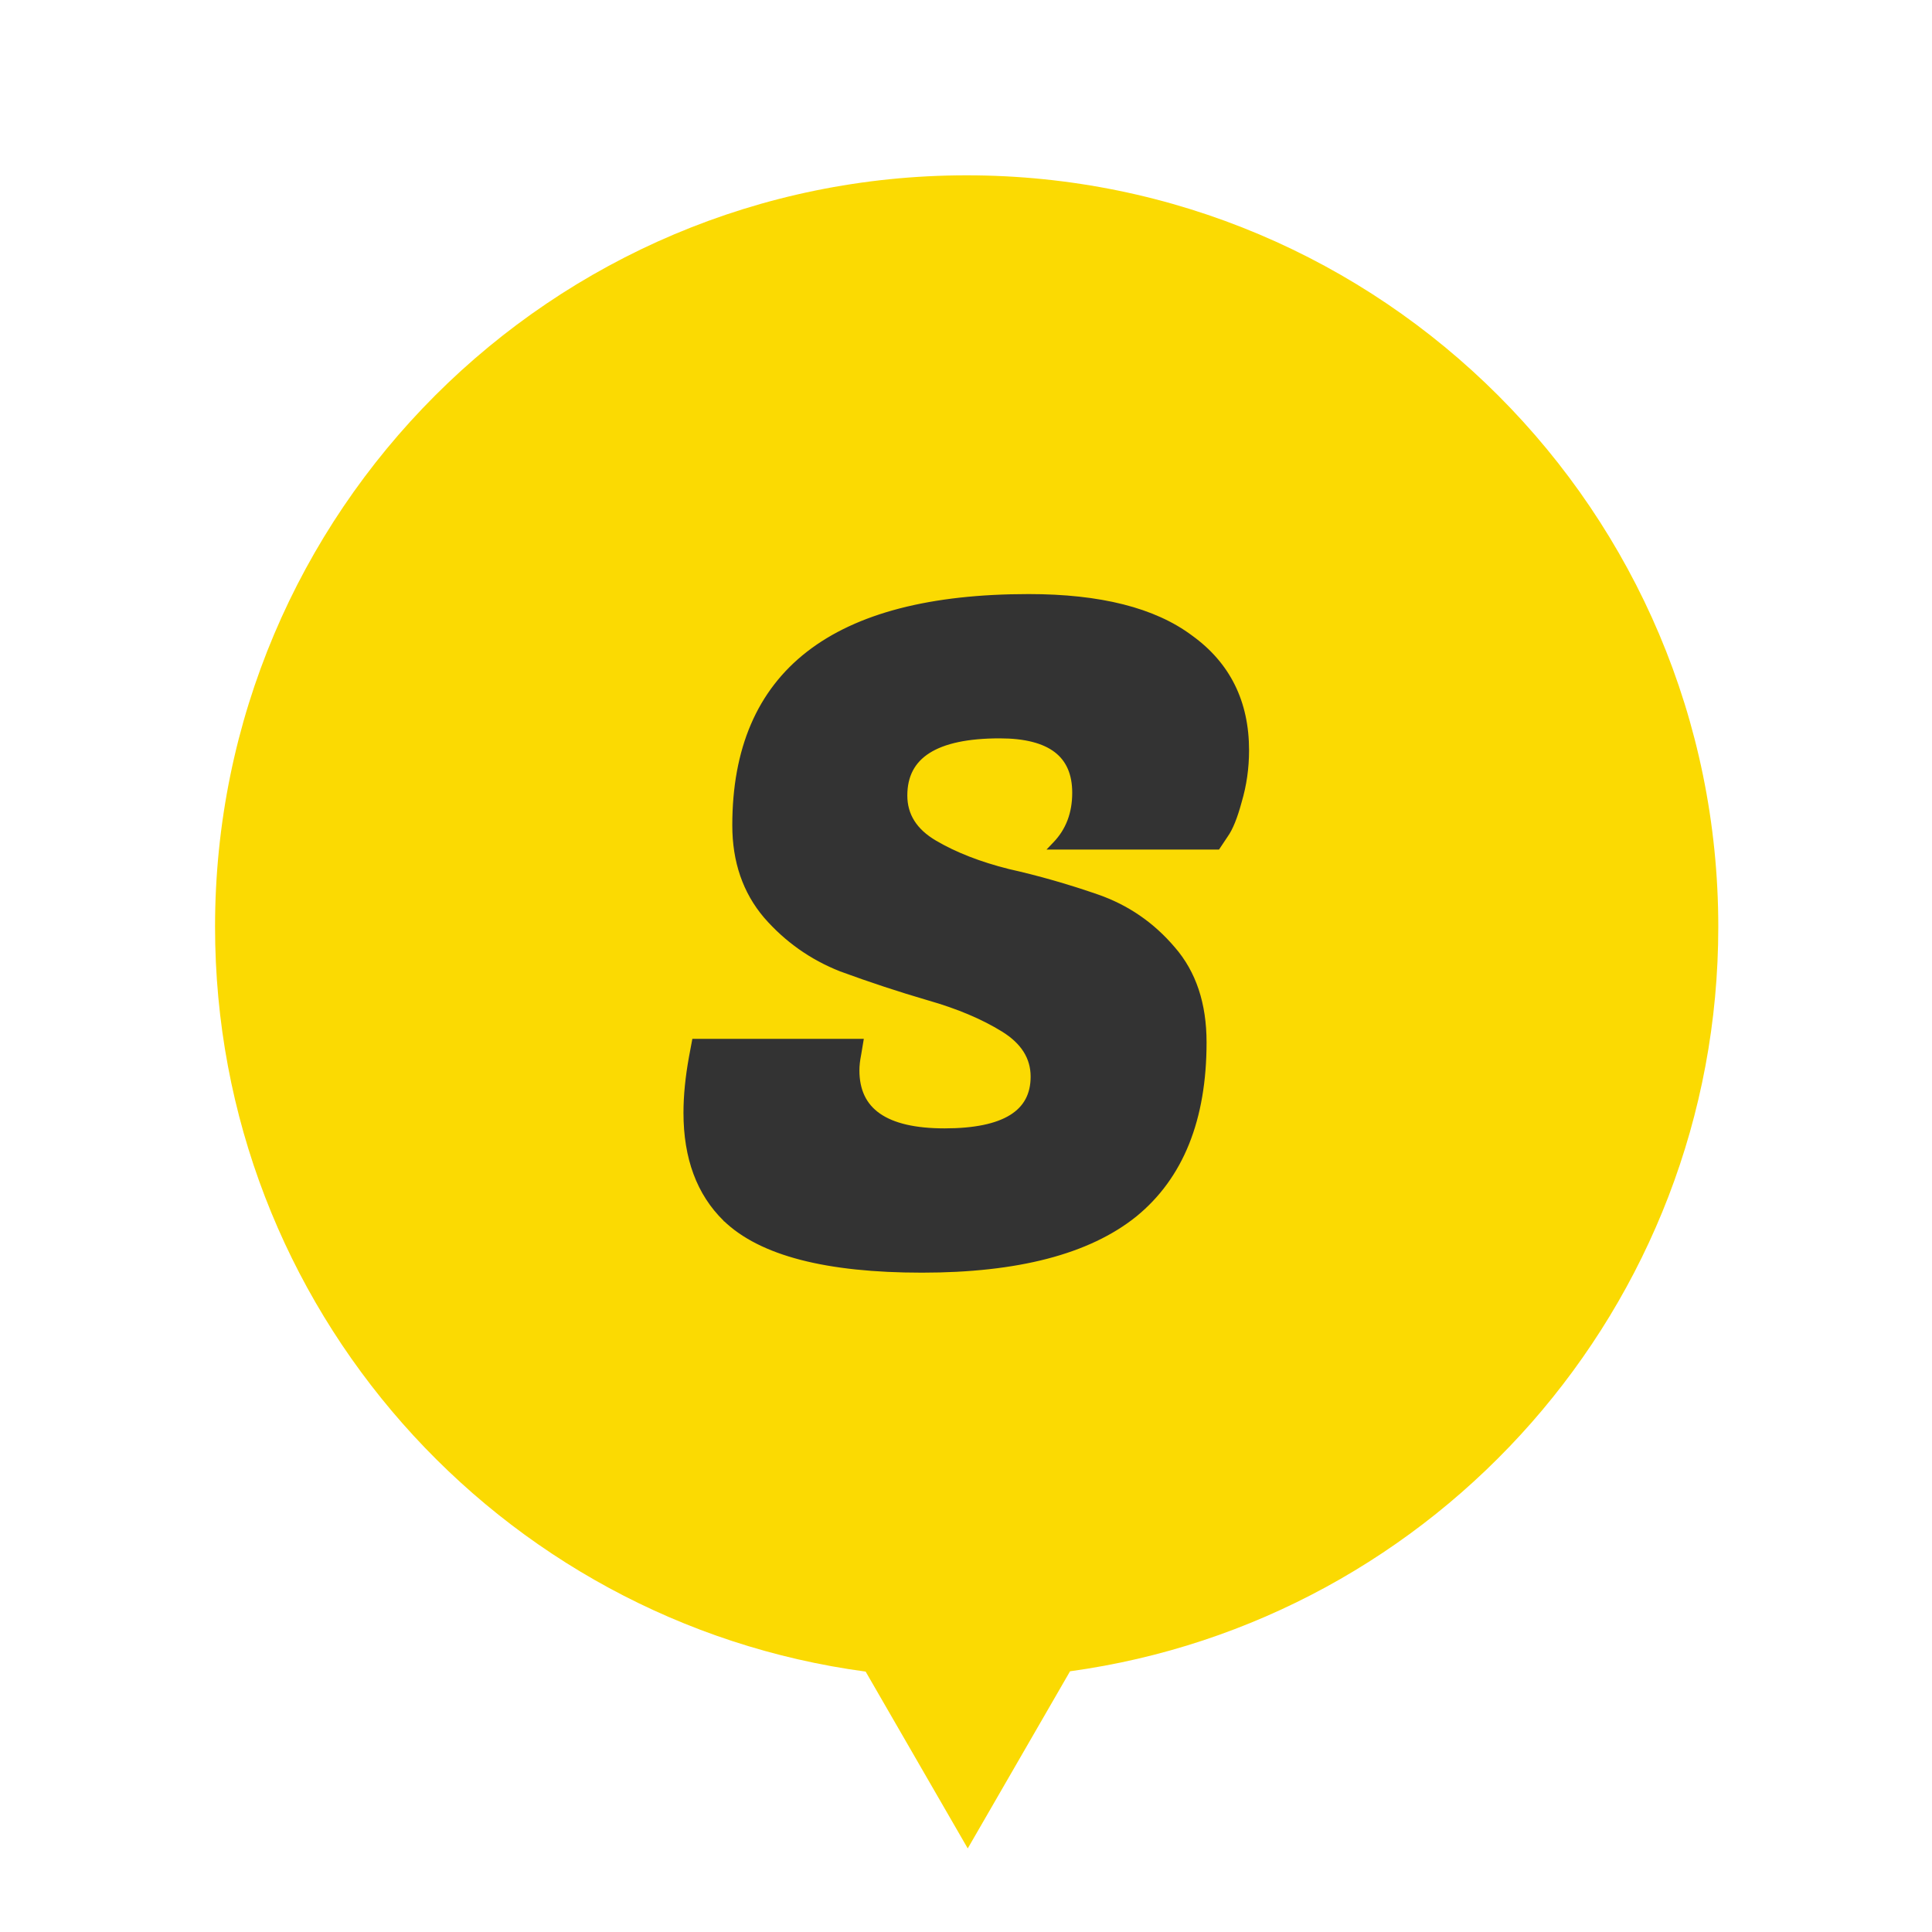
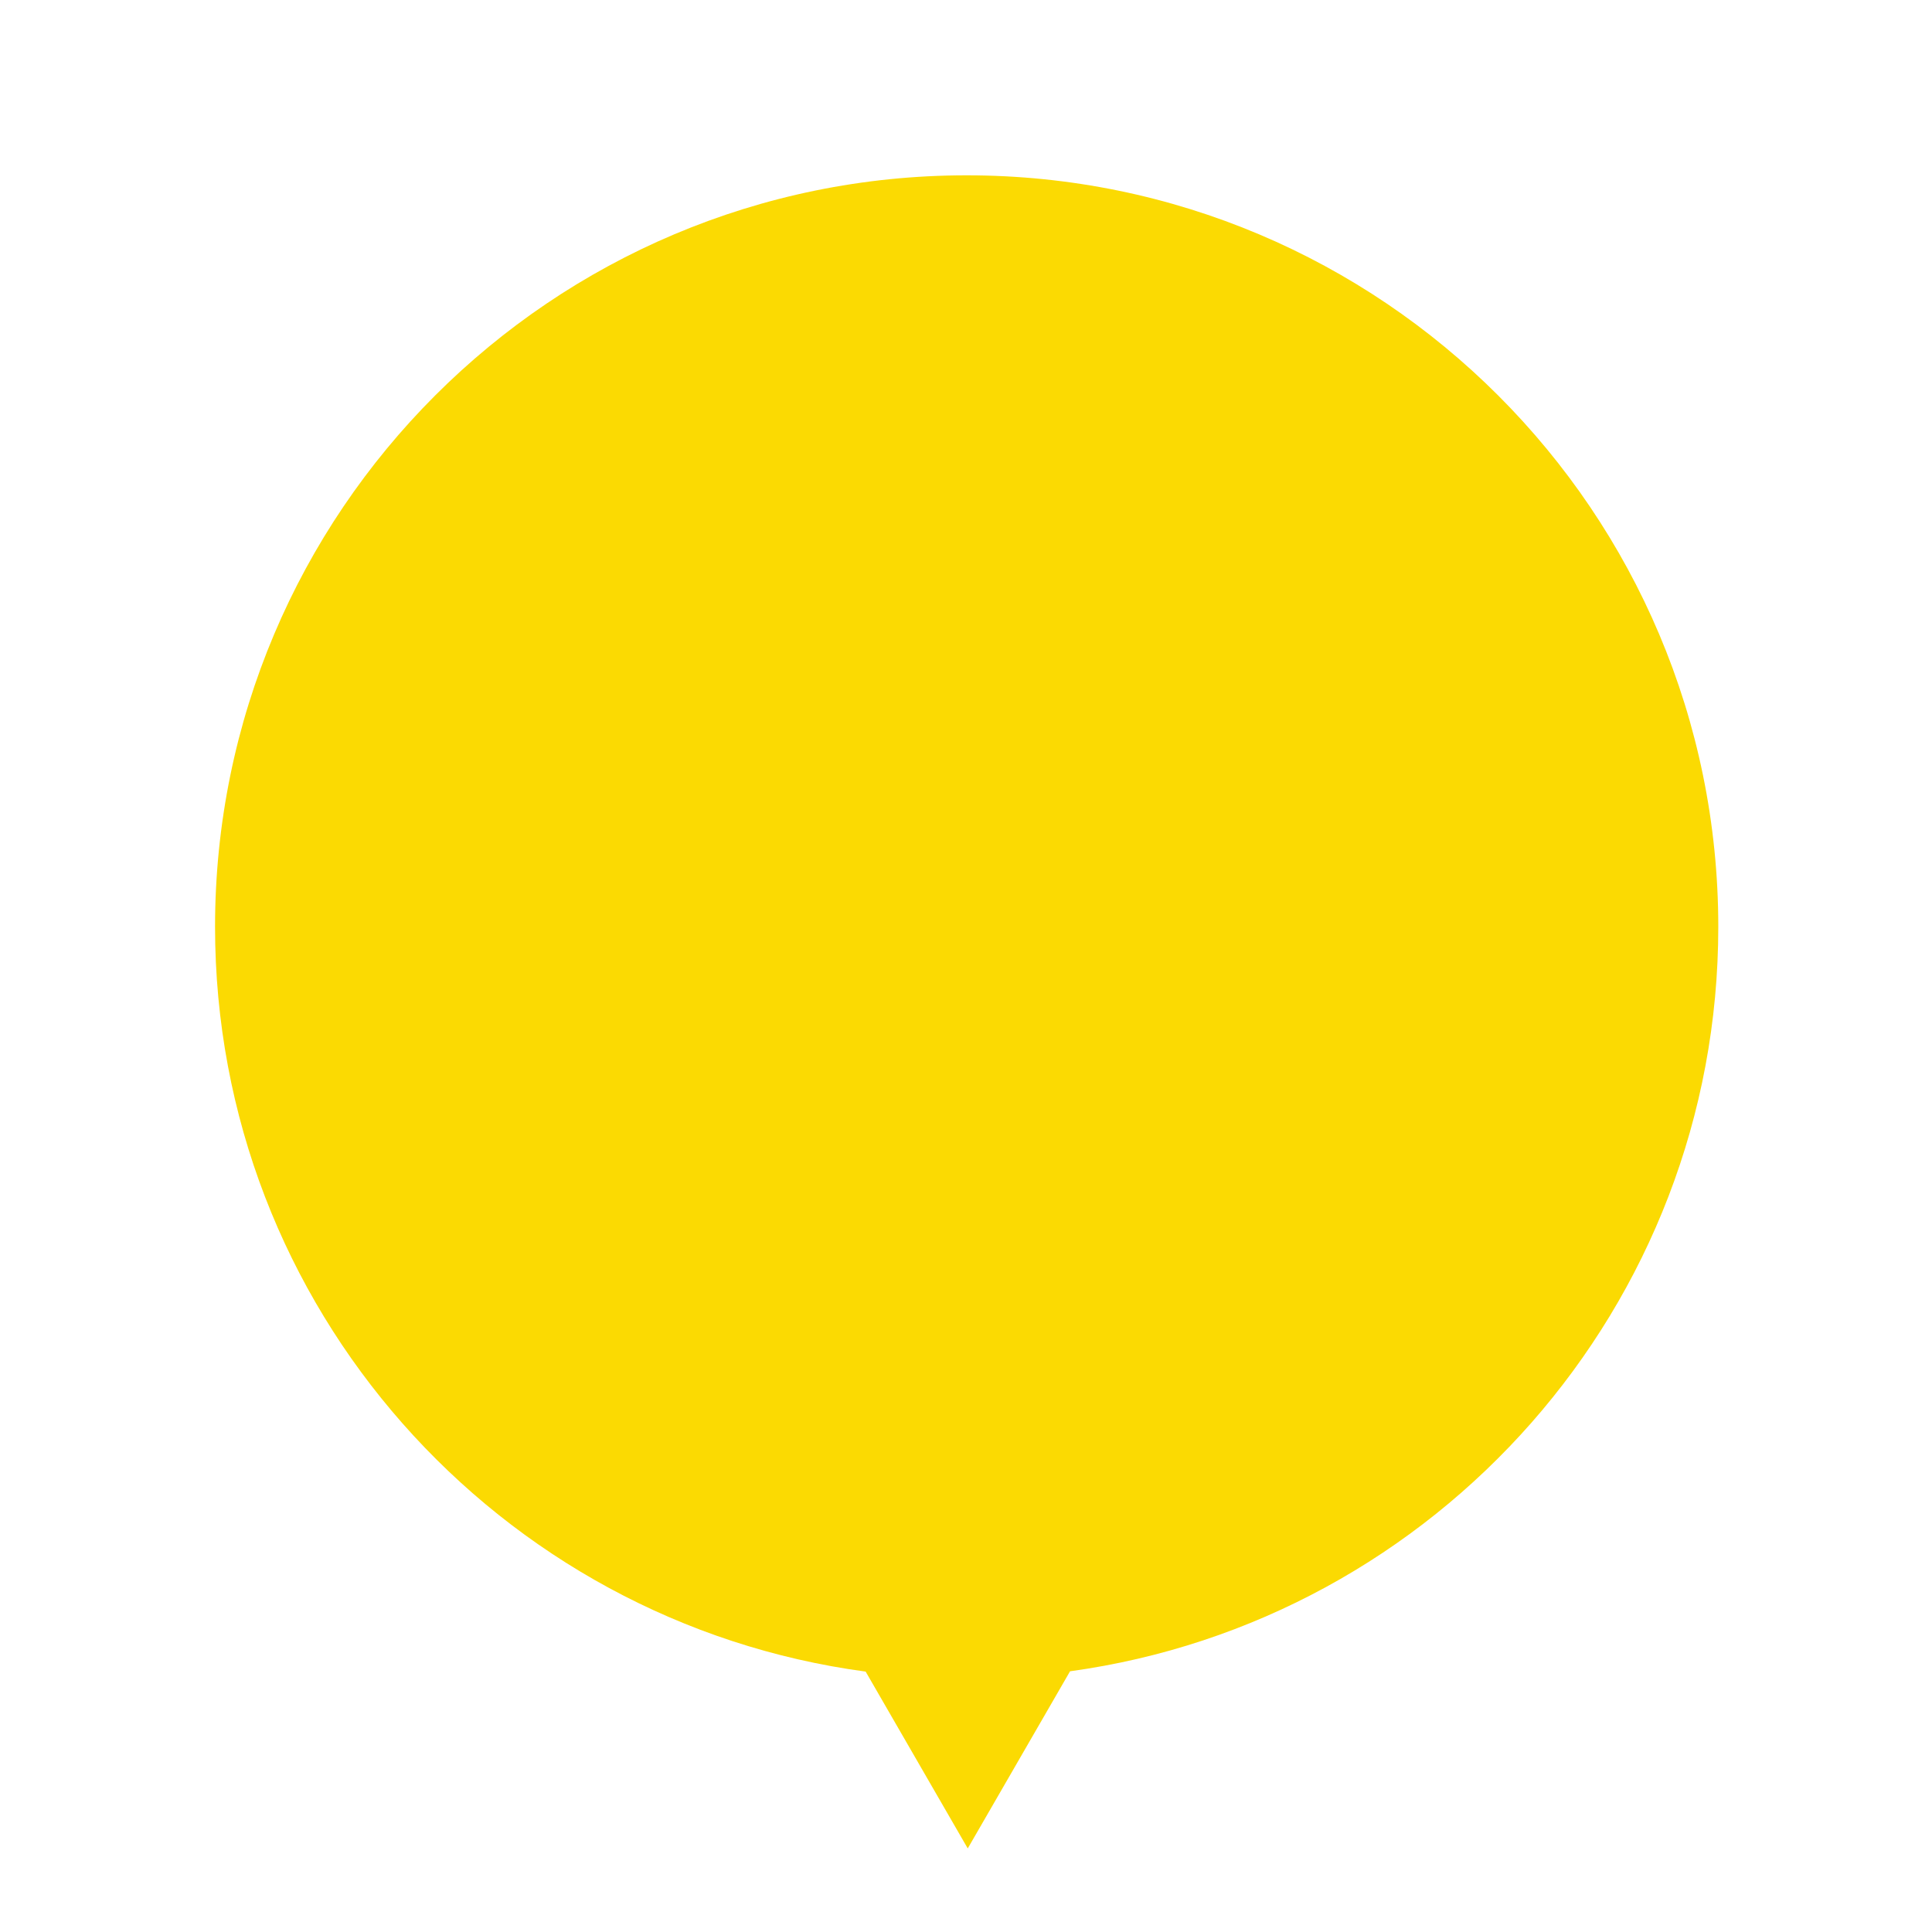
<svg xmlns="http://www.w3.org/2000/svg" width="2237" height="2237" viewBox="0 0 2237 2237" fill="none">
  <path fill-rule="evenodd" clip-rule="evenodd" d="M1238.97 1935.13C1662.97 1876.81 1989.55 1513.11 1989.55 1073.14C1989.55 592.577 1599.91 203 1119.27 203C638.635 203 249 592.577 249 1073.14C249 1514.05 576.974 1878.36 1002.3 1935.49L1120.52 2140.24L1238.97 1935.13Z" fill="#FBDA02" />
-   <path d="M1075.19 1155.88L1075.2 1155.88C1109.23 1165.6 1137.97 1177.73 1161.45 1192.24C1184.62 1206.55 1195.85 1224.66 1195.85 1246.63C1195.85 1267.45 1187.53 1282.84 1170.87 1293.17C1154.01 1303.62 1128.4 1309.02 1093.69 1309.02C1059.36 1309.02 1034.06 1303.02 1017.4 1291.41C1000.9 1279.92 992.566 1262.69 992.566 1239.3C992.566 1233.92 993.239 1227.81 994.61 1220.95L994.618 1220.91L994.625 1220.87L996.719 1208.31L997.206 1205.39H994.241H805.819H803.735L803.35 1207.43L800.21 1224.18L800.208 1224.2C795.999 1247.35 793.886 1268.78 793.886 1288.5C793.886 1340.65 809.056 1381.84 839.655 1411.72L839.66 1411.73L839.665 1411.73C880.892 1451.54 957.148 1471.06 1067.52 1471.06C1178.02 1471.06 1260.35 1449.74 1314.04 1406.65L1314.04 1406.65L1314.05 1406.64C1367.84 1362.76 1394.53 1295.99 1394.53 1206.85C1394.53 1162.42 1382.53 1126.21 1358.33 1098.44C1334.32 1070.2 1304.99 1050.05 1270.37 1038.04C1236.1 1026.15 1201.82 1016.35 1167.54 1008.66C1134.23 1000.33 1105.87 989.244 1082.4 975.439C1059.29 961.848 1048.05 943.758 1048.05 921.078C1048.05 898.136 1057 881.176 1074.88 869.812C1092.96 858.326 1120.39 852.409 1157.54 852.409C1186.95 852.409 1208.55 858.044 1222.75 868.903C1236.82 879.664 1244 895.852 1244 917.938C1244 941.786 1236.53 961.38 1221.67 976.915L1217.61 981.164H1223.49H1408.77H1410.11L1410.86 980.045L1419.2 967.526C1425.05 959.462 1430.37 946.204 1435.26 928.042C1440.91 908.971 1443.73 889.2 1443.73 868.739C1443.73 812.858 1422.1 769.166 1378.85 737.962C1336.36 706.101 1273.62 690.367 1191.04 690.367C1078.08 690.367 992.894 712.3 935.911 756.581C878.808 800.956 850.413 867.461 850.413 955.622C850.413 997.313 862.44 1032.46 886.601 1060.88L886.612 1060.89L886.622 1060.9C910.612 1088.42 939.556 1108.9 973.427 1122.3L973.456 1122.31L973.486 1122.33C1007.73 1134.91 1041.63 1146.09 1075.19 1155.88Z" fill="#333333" stroke="#333333" stroke-width="5.024" />
</svg>